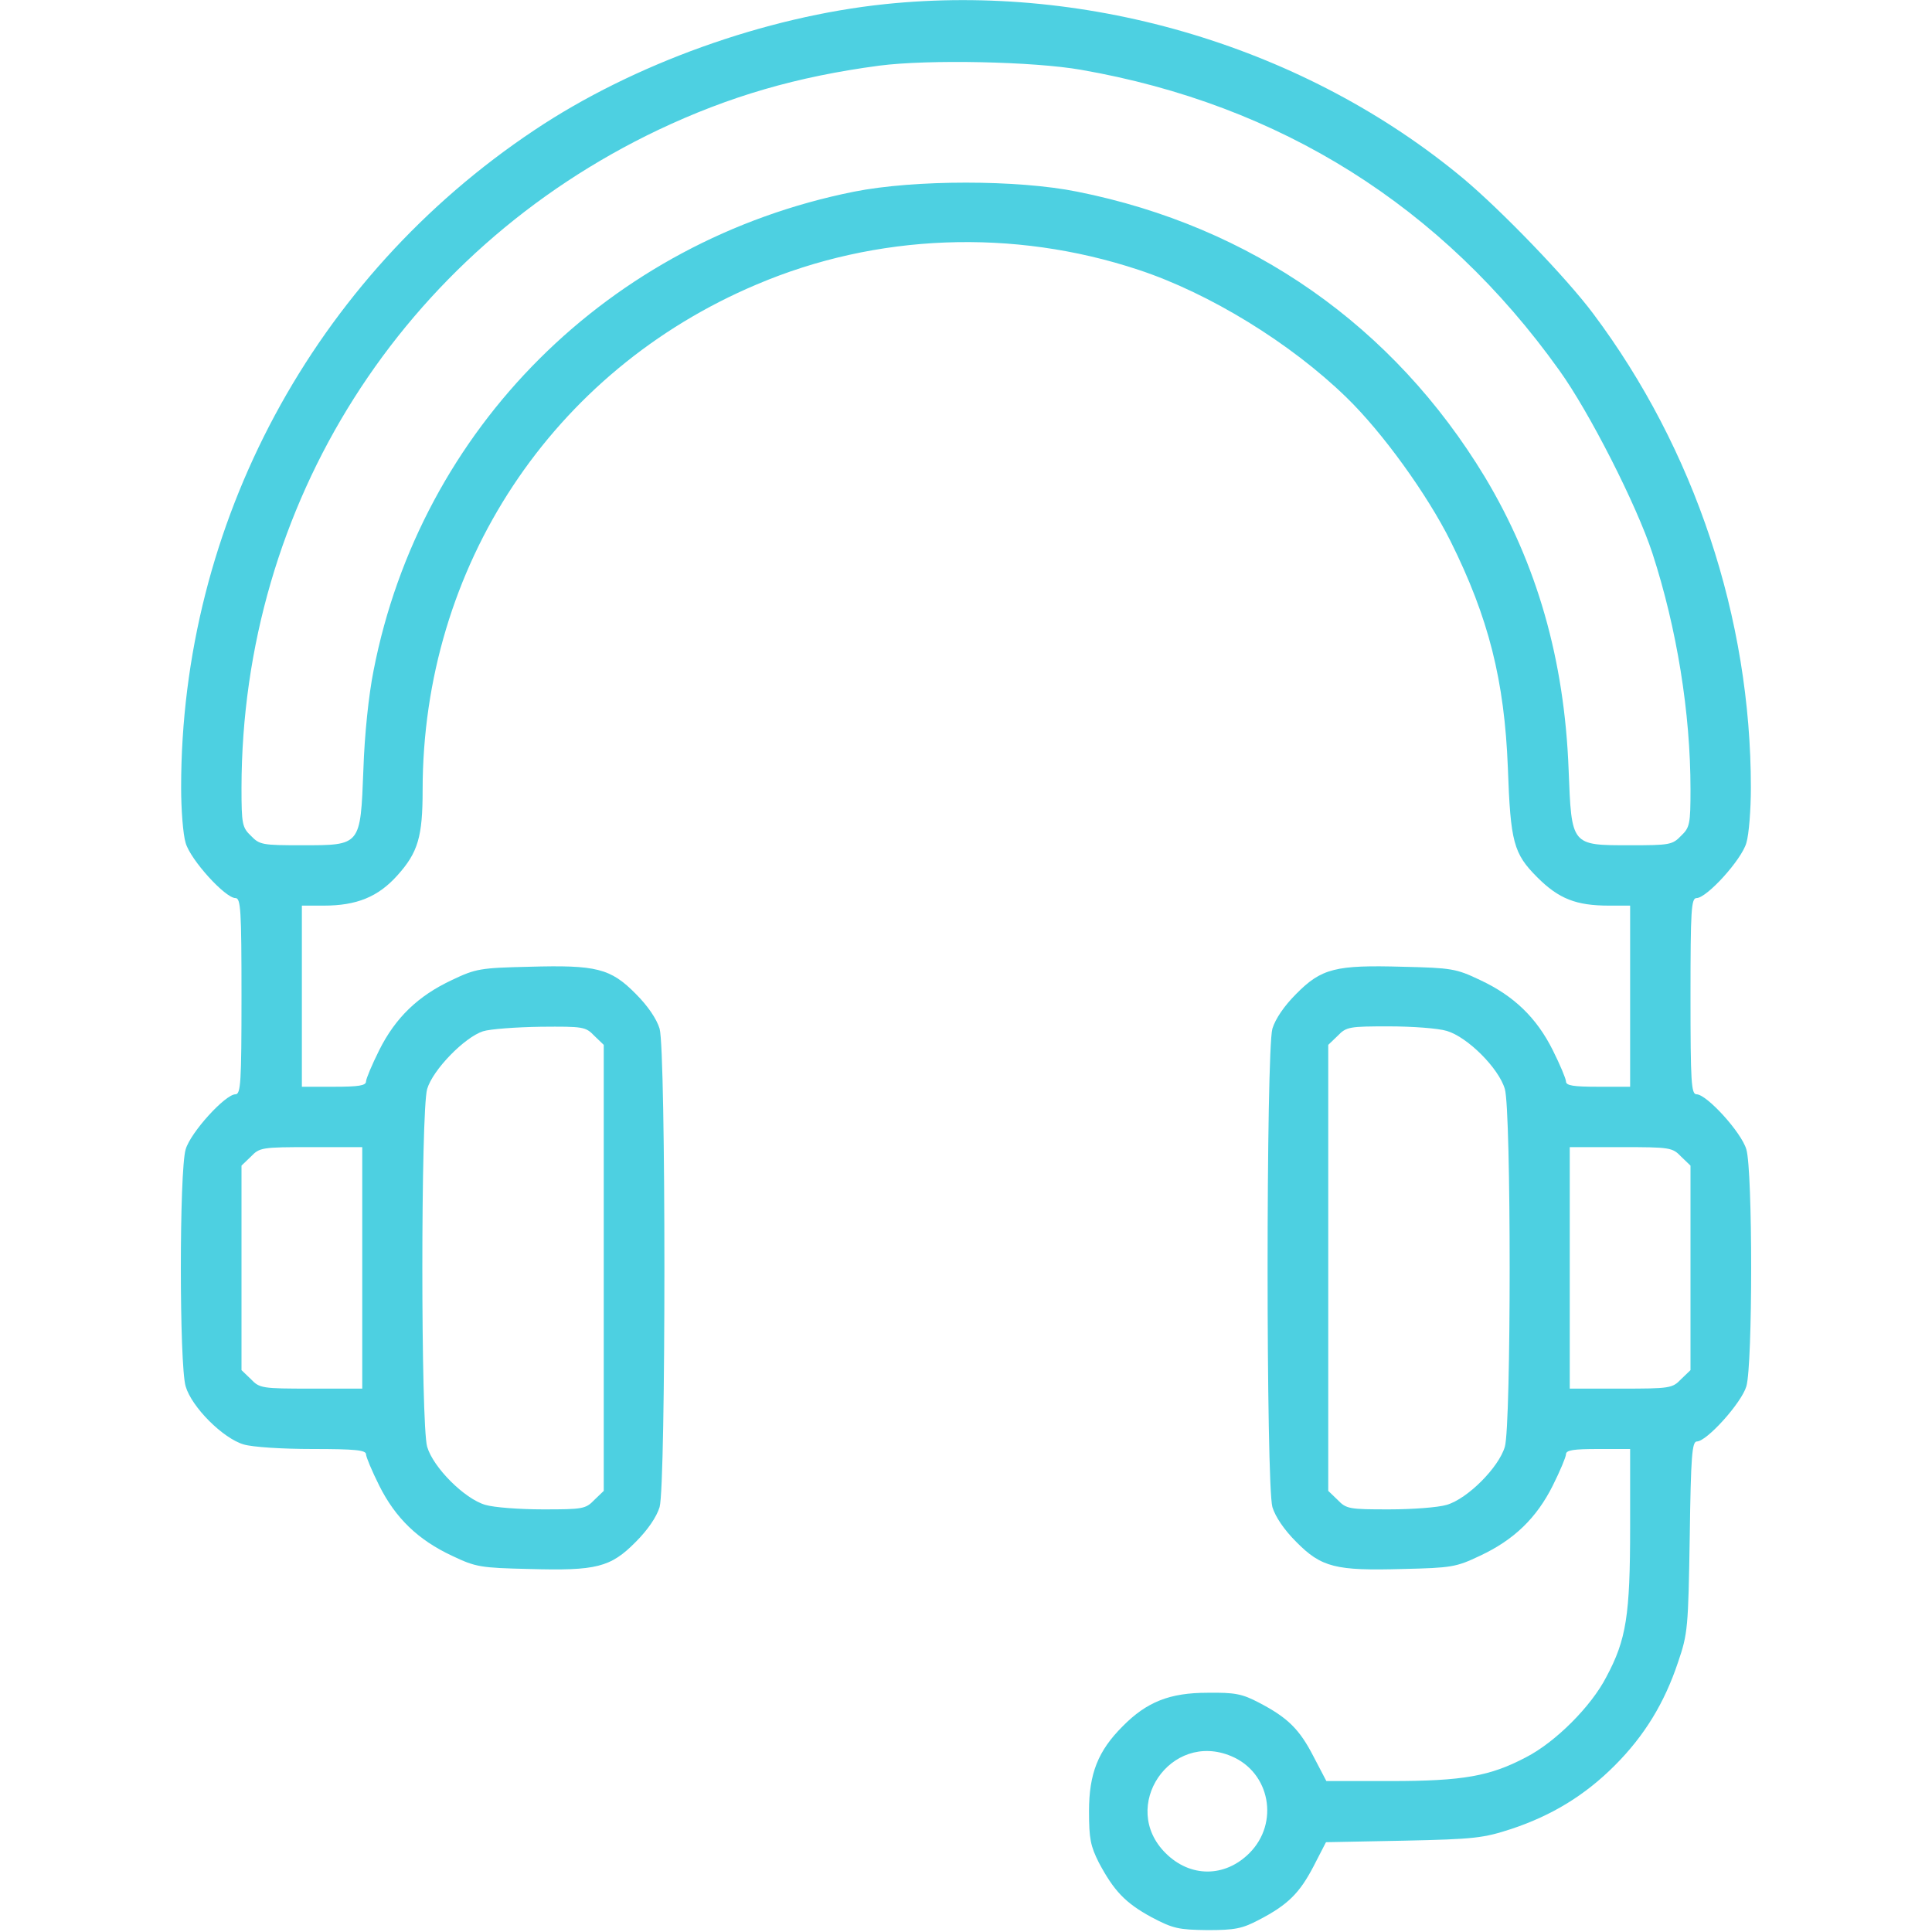
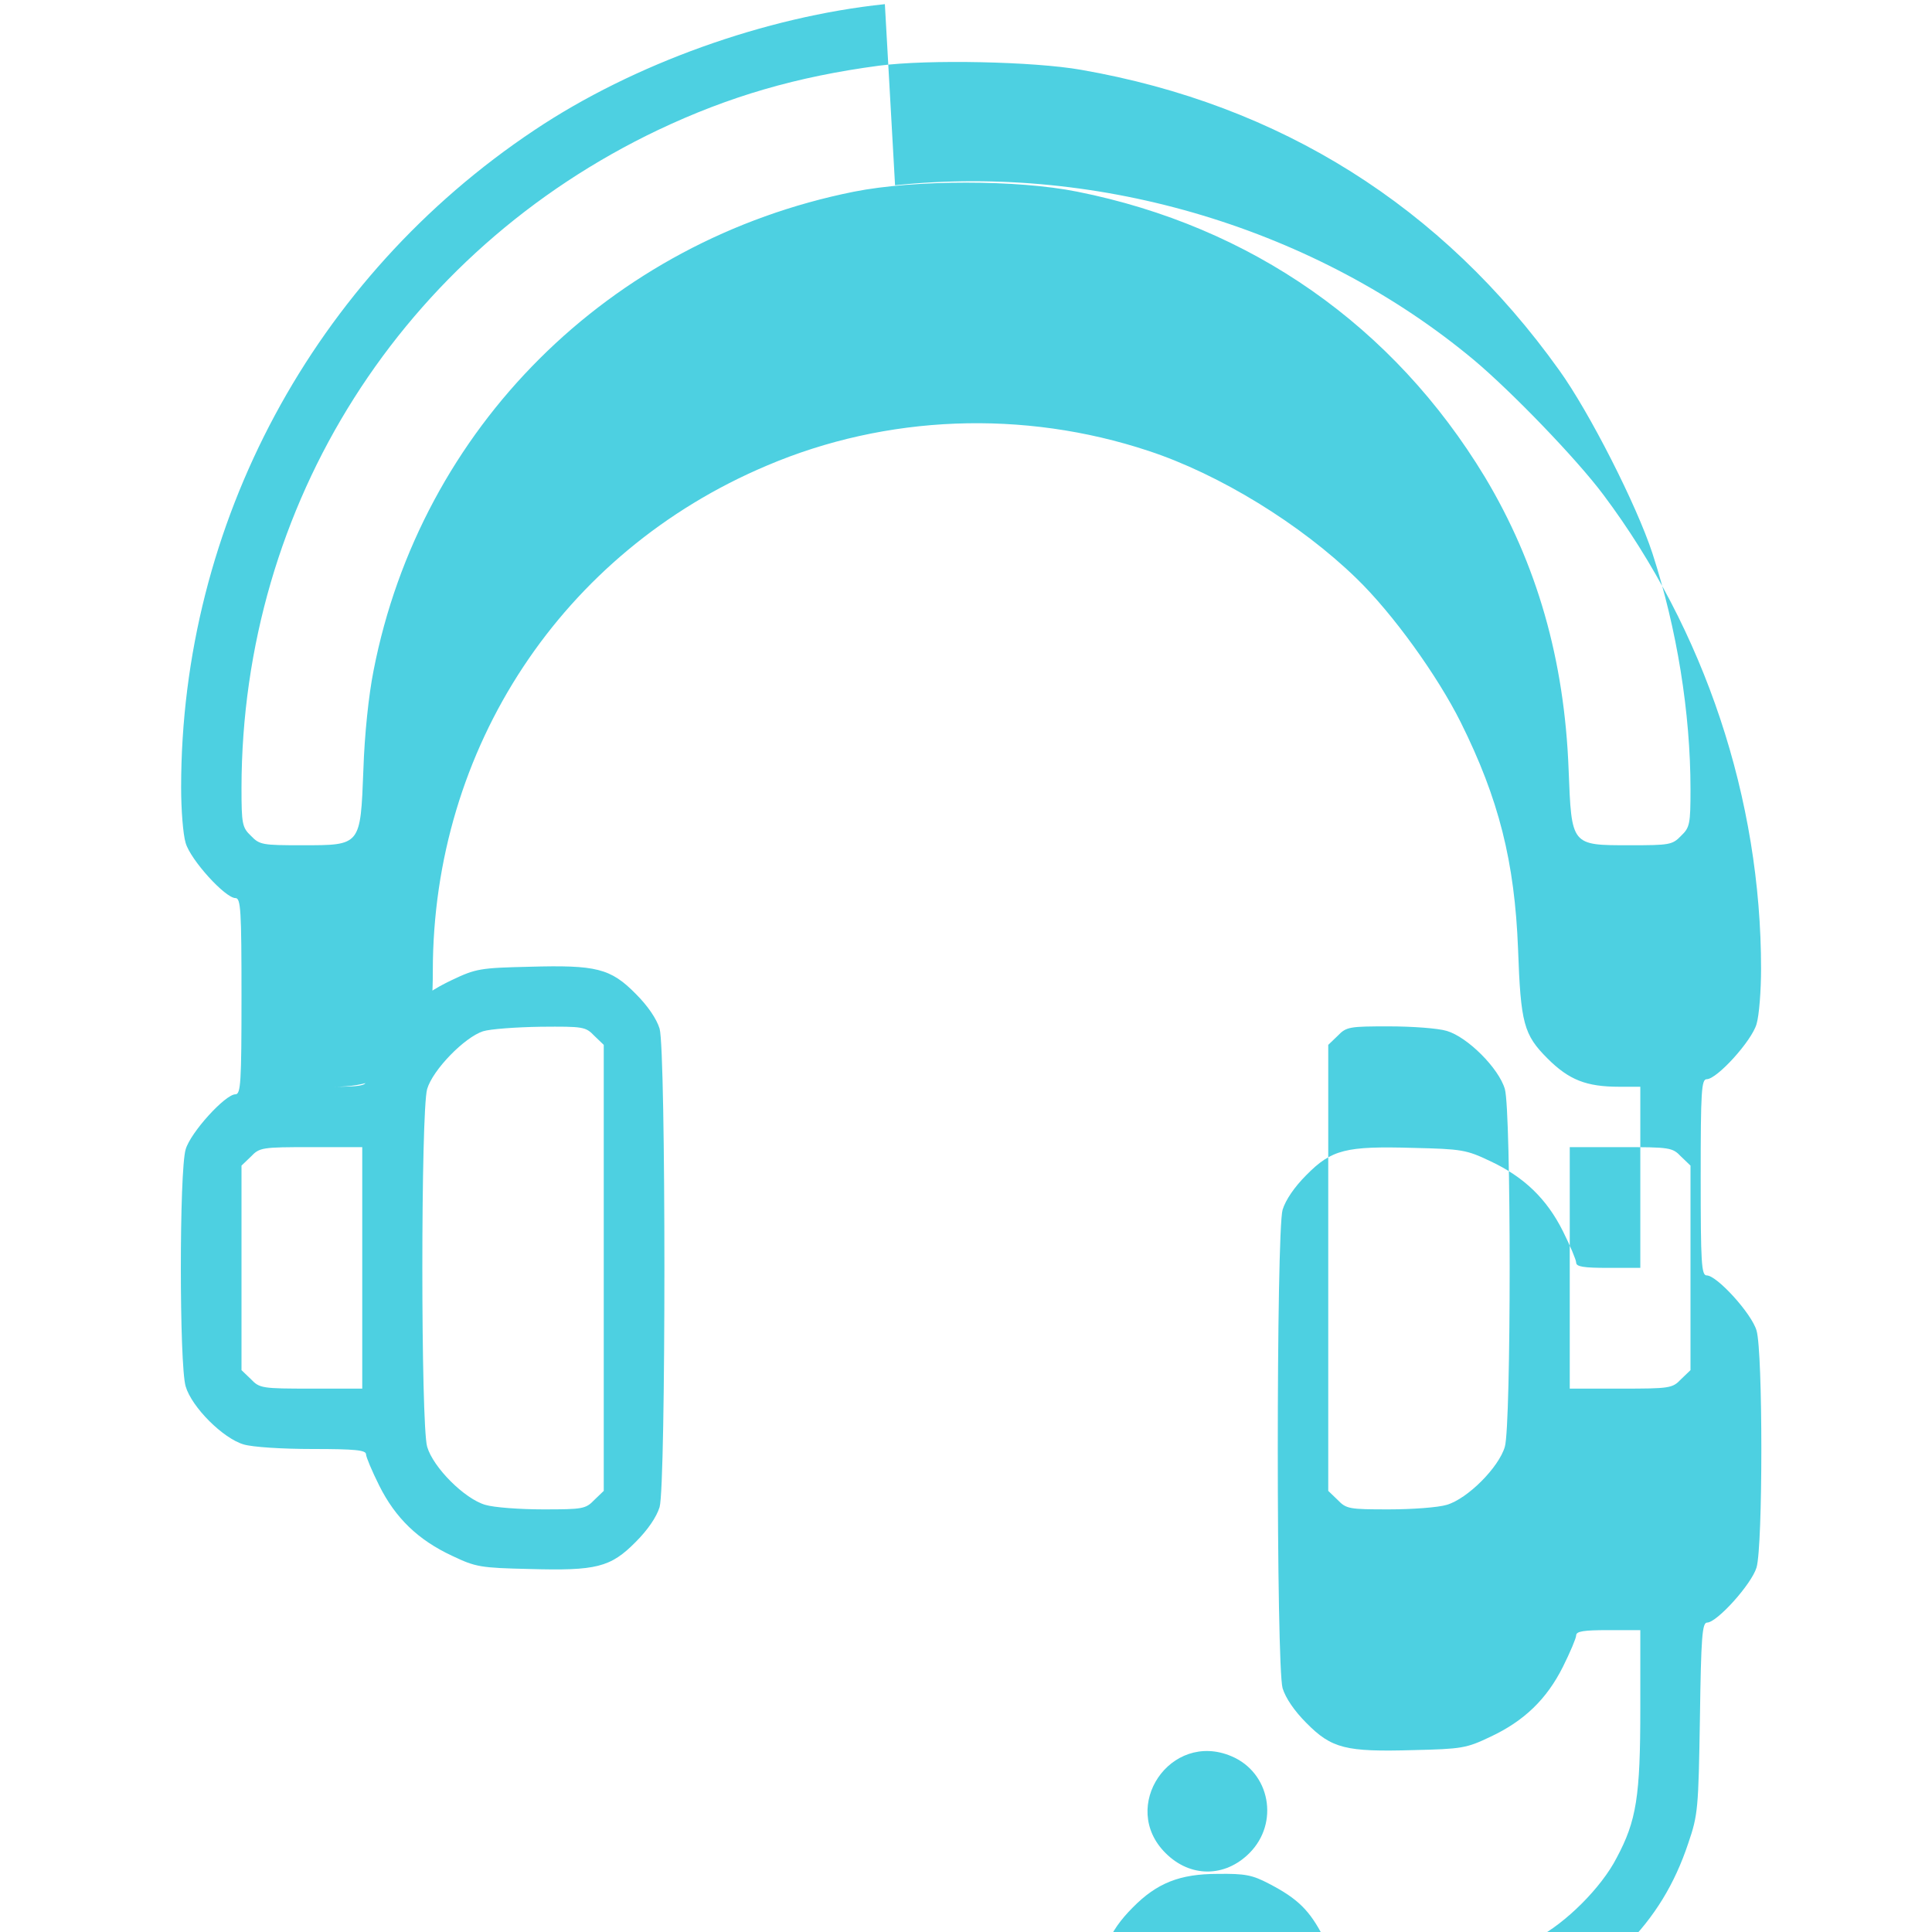
<svg xmlns="http://www.w3.org/2000/svg" version="1.0" width="512pt" height="512pt" viewBox="0 0 512 512" preserveAspectRatio="xMidYMid meet">
  <g transform="translate(0,512) scale(0.1,-0.1)" fill="#4DD0E1" stroke="none">
-     <path d="M2345 5109 c-316 -33 -666 -158 -929 -334 -585 -390 -936 -1043 -936 -1742 0 -58 5 -124 12 -147 13 -45 105 -146 132 -146 14 0 16 -31 16 -260 0 -229 -2 -260 -16 -260 -27 0 -119 -101 -132 -146 -17 -57 -17 -571 0 -628 16 -55 99 -138 154 -154 24 -7 101 -12 183 -12 112 0 141 -3 141 -14 0 -7 16 -45 35 -83 43 -86 103 -144 193 -186 63 -30 75 -32 205 -35 177 -5 215 4 282 72 32 32 55 66 63 92 17 59 17 1209 0 1268 -8 26 -31 60 -63 92 -67 68 -105 77 -282 72 -130 -3 -142 -5 -205 -35 -90 -42 -150 -100 -193 -186 -19 -38 -35 -76 -35 -83 0 -11 -20 -14 -85 -14 l-85 0 0 240 0 240 58 0 c87 0 144 23 195 80 55 61 67 103 67 226 0 592 343 1111 885 1340 317 135 680 149 1012 39 188 -62 403 -194 551 -338 96 -93 214 -257 276 -381 101 -203 143 -369 152 -601 7 -197 15 -227 78 -290 57 -57 103 -75 190 -75 l56 0 0 -240 0 -240 -85 0 c-65 0 -85 3 -85 14 0 7 -16 45 -35 83 -43 86 -103 144 -193 186 -63 30 -75 32 -205 35 -177 5 -215 -4 -282 -72 -32 -32 -55 -66 -63 -92 -17 -59 -17 -1209 0 -1268 8 -26 31 -60 63 -92 67 -68 105 -77 282 -72 130 3 142 5 205 35 90 42 150 100 193 186 19 38 35 76 35 83 0 11 20 14 85 14 l85 0 0 -207 c0 -234 -10 -298 -63 -397 -40 -78 -135 -173 -213 -213 -95 -50 -166 -63 -359 -63 l-170 0 -34 65 c-37 72 -68 103 -145 143 -44 23 -63 27 -136 26 -100 0 -161 -24 -225 -89 -65 -65 -89 -125 -89 -225 0 -73 4 -92 26 -136 40 -75 70 -107 140 -145 57 -30 71 -33 148 -34 73 0 92 4 136 27 77 40 108 71 145 142 l33 64 206 4 c189 4 211 7 285 31 108 36 195 89 274 168 79 79 132 166 168 274 26 76 27 91 31 333 3 214 6 252 19 252 26 0 118 102 131 146 17 57 17 571 0 628 -13 45 -105 146 -132 146 -14 0 -16 31 -16 260 0 229 2 260 16 260 27 0 119 101 132 146 7 23 12 89 12 147 0 449 -149 897 -418 1256 -71 95 -243 273 -343 357 -416 347 -989 520 -1534 463z m520 -174 c528 -92 957 -362 1267 -796 80 -111 205 -357 247 -485 65 -200 101 -423 101 -626 0 -92 -2 -101 -25 -123 -23 -24 -31 -25 -135 -25 -157 0 -155 -2 -163 200 -11 292 -84 546 -222 776 -242 400 -619 664 -1080 756 -158 32 -432 32 -592 0 -649 -130 -1148 -627 -1273 -1269 -13 -65 -24 -170 -27 -263 -8 -202 -6 -200 -163 -200 -104 0 -112 1 -135 25 -23 22 -25 31 -25 127 1 752 426 1421 1105 1744 188 89 367 141 585 170 131 17 410 11 535 -11z m-1290 -2560 l25 -24 0 -591 0 -591 -25 -24 c-23 -24 -31 -25 -136 -25 -61 0 -130 5 -153 12 -55 16 -138 99 -154 154 -17 58 -17 890 0 948 15 51 99 137 148 153 19 6 88 11 153 12 113 1 119 0 142 -24z m2259 13 c55 -16 138 -99 154 -154 17 -58 17 -890 0 -948 -16 -55 -99 -138 -154 -154 -23 -7 -92 -12 -153 -12 -105 0 -113 1 -136 25 l-25 24 0 591 0 591 25 24 c23 24 31 25 136 25 61 0 130 -5 153 -12z m-2874 -628 l0 -320 -135 0 c-131 0 -137 1 -160 25 l-25 24 0 271 0 271 25 24 c23 24 29 25 160 25 l135 0 0 -320z m3495 295 l25 -24 0 -271 0 -271 -25 -24 c-23 -24 -29 -25 -160 -25 l-135 0 0 320 0 320 135 0 c131 0 137 -1 160 -25z m-1192 -1589 c103 -43 128 -177 48 -257 -65 -65 -157 -65 -222 0 -124 123 13 325 174 257z" />
+     <path d="M2345 5109 c-316 -33 -666 -158 -929 -334 -585 -390 -936 -1043 -936 -1742 0 -58 5 -124 12 -147 13 -45 105 -146 132 -146 14 0 16 -31 16 -260 0 -229 -2 -260 -16 -260 -27 0 -119 -101 -132 -146 -17 -57 -17 -571 0 -628 16 -55 99 -138 154 -154 24 -7 101 -12 183 -12 112 0 141 -3 141 -14 0 -7 16 -45 35 -83 43 -86 103 -144 193 -186 63 -30 75 -32 205 -35 177 -5 215 4 282 72 32 32 55 66 63 92 17 59 17 1209 0 1268 -8 26 -31 60 -63 92 -67 68 -105 77 -282 72 -130 -3 -142 -5 -205 -35 -90 -42 -150 -100 -193 -186 -19 -38 -35 -76 -35 -83 0 -11 -20 -14 -85 -14 c87 0 144 23 195 80 55 61 67 103 67 226 0 592 343 1111 885 1340 317 135 680 149 1012 39 188 -62 403 -194 551 -338 96 -93 214 -257 276 -381 101 -203 143 -369 152 -601 7 -197 15 -227 78 -290 57 -57 103 -75 190 -75 l56 0 0 -240 0 -240 -85 0 c-65 0 -85 3 -85 14 0 7 -16 45 -35 83 -43 86 -103 144 -193 186 -63 30 -75 32 -205 35 -177 5 -215 -4 -282 -72 -32 -32 -55 -66 -63 -92 -17 -59 -17 -1209 0 -1268 8 -26 31 -60 63 -92 67 -68 105 -77 282 -72 130 3 142 5 205 35 90 42 150 100 193 186 19 38 35 76 35 83 0 11 20 14 85 14 l85 0 0 -207 c0 -234 -10 -298 -63 -397 -40 -78 -135 -173 -213 -213 -95 -50 -166 -63 -359 -63 l-170 0 -34 65 c-37 72 -68 103 -145 143 -44 23 -63 27 -136 26 -100 0 -161 -24 -225 -89 -65 -65 -89 -125 -89 -225 0 -73 4 -92 26 -136 40 -75 70 -107 140 -145 57 -30 71 -33 148 -34 73 0 92 4 136 27 77 40 108 71 145 142 l33 64 206 4 c189 4 211 7 285 31 108 36 195 89 274 168 79 79 132 166 168 274 26 76 27 91 31 333 3 214 6 252 19 252 26 0 118 102 131 146 17 57 17 571 0 628 -13 45 -105 146 -132 146 -14 0 -16 31 -16 260 0 229 2 260 16 260 27 0 119 101 132 146 7 23 12 89 12 147 0 449 -149 897 -418 1256 -71 95 -243 273 -343 357 -416 347 -989 520 -1534 463z m520 -174 c528 -92 957 -362 1267 -796 80 -111 205 -357 247 -485 65 -200 101 -423 101 -626 0 -92 -2 -101 -25 -123 -23 -24 -31 -25 -135 -25 -157 0 -155 -2 -163 200 -11 292 -84 546 -222 776 -242 400 -619 664 -1080 756 -158 32 -432 32 -592 0 -649 -130 -1148 -627 -1273 -1269 -13 -65 -24 -170 -27 -263 -8 -202 -6 -200 -163 -200 -104 0 -112 1 -135 25 -23 22 -25 31 -25 127 1 752 426 1421 1105 1744 188 89 367 141 585 170 131 17 410 11 535 -11z m-1290 -2560 l25 -24 0 -591 0 -591 -25 -24 c-23 -24 -31 -25 -136 -25 -61 0 -130 5 -153 12 -55 16 -138 99 -154 154 -17 58 -17 890 0 948 15 51 99 137 148 153 19 6 88 11 153 12 113 1 119 0 142 -24z m2259 13 c55 -16 138 -99 154 -154 17 -58 17 -890 0 -948 -16 -55 -99 -138 -154 -154 -23 -7 -92 -12 -153 -12 -105 0 -113 1 -136 25 l-25 24 0 591 0 591 25 24 c23 24 31 25 136 25 61 0 130 -5 153 -12z m-2874 -628 l0 -320 -135 0 c-131 0 -137 1 -160 25 l-25 24 0 271 0 271 25 24 c23 24 29 25 160 25 l135 0 0 -320z m3495 295 l25 -24 0 -271 0 -271 -25 -24 c-23 -24 -29 -25 -160 -25 l-135 0 0 320 0 320 135 0 c131 0 137 -1 160 -25z m-1192 -1589 c103 -43 128 -177 48 -257 -65 -65 -157 -65 -222 0 -124 123 13 325 174 257z" />
  </g>
</svg>